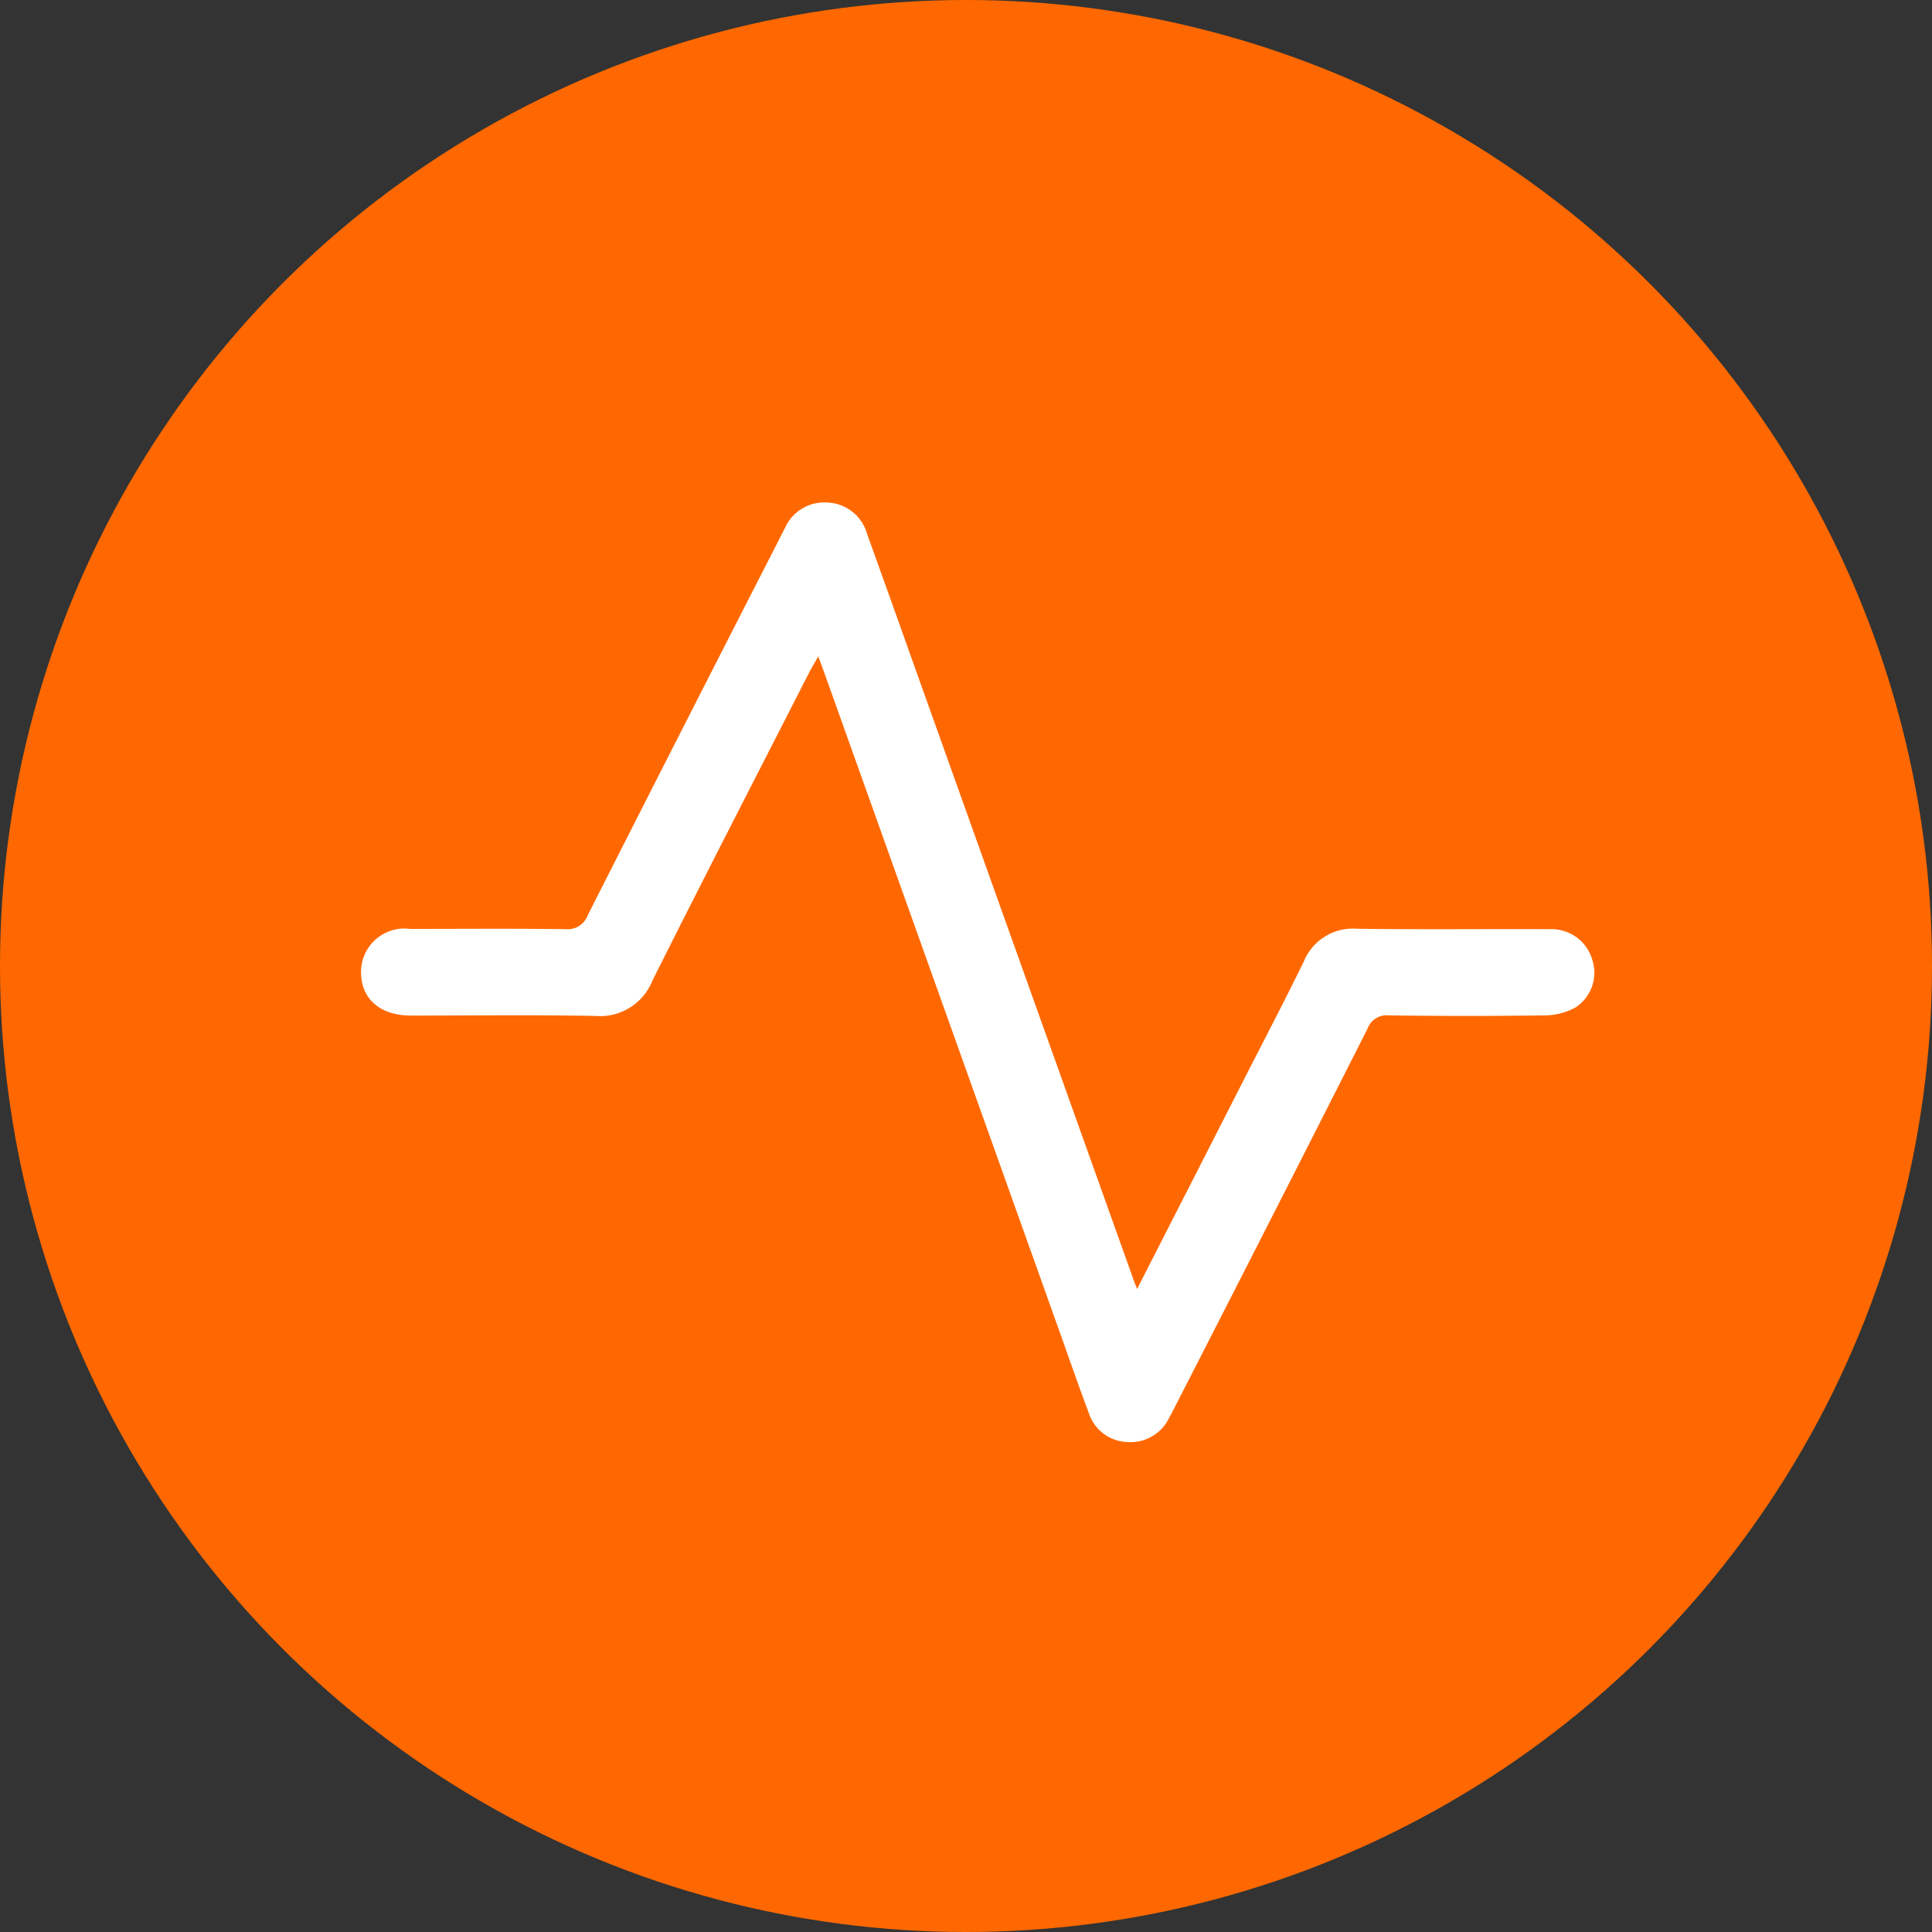
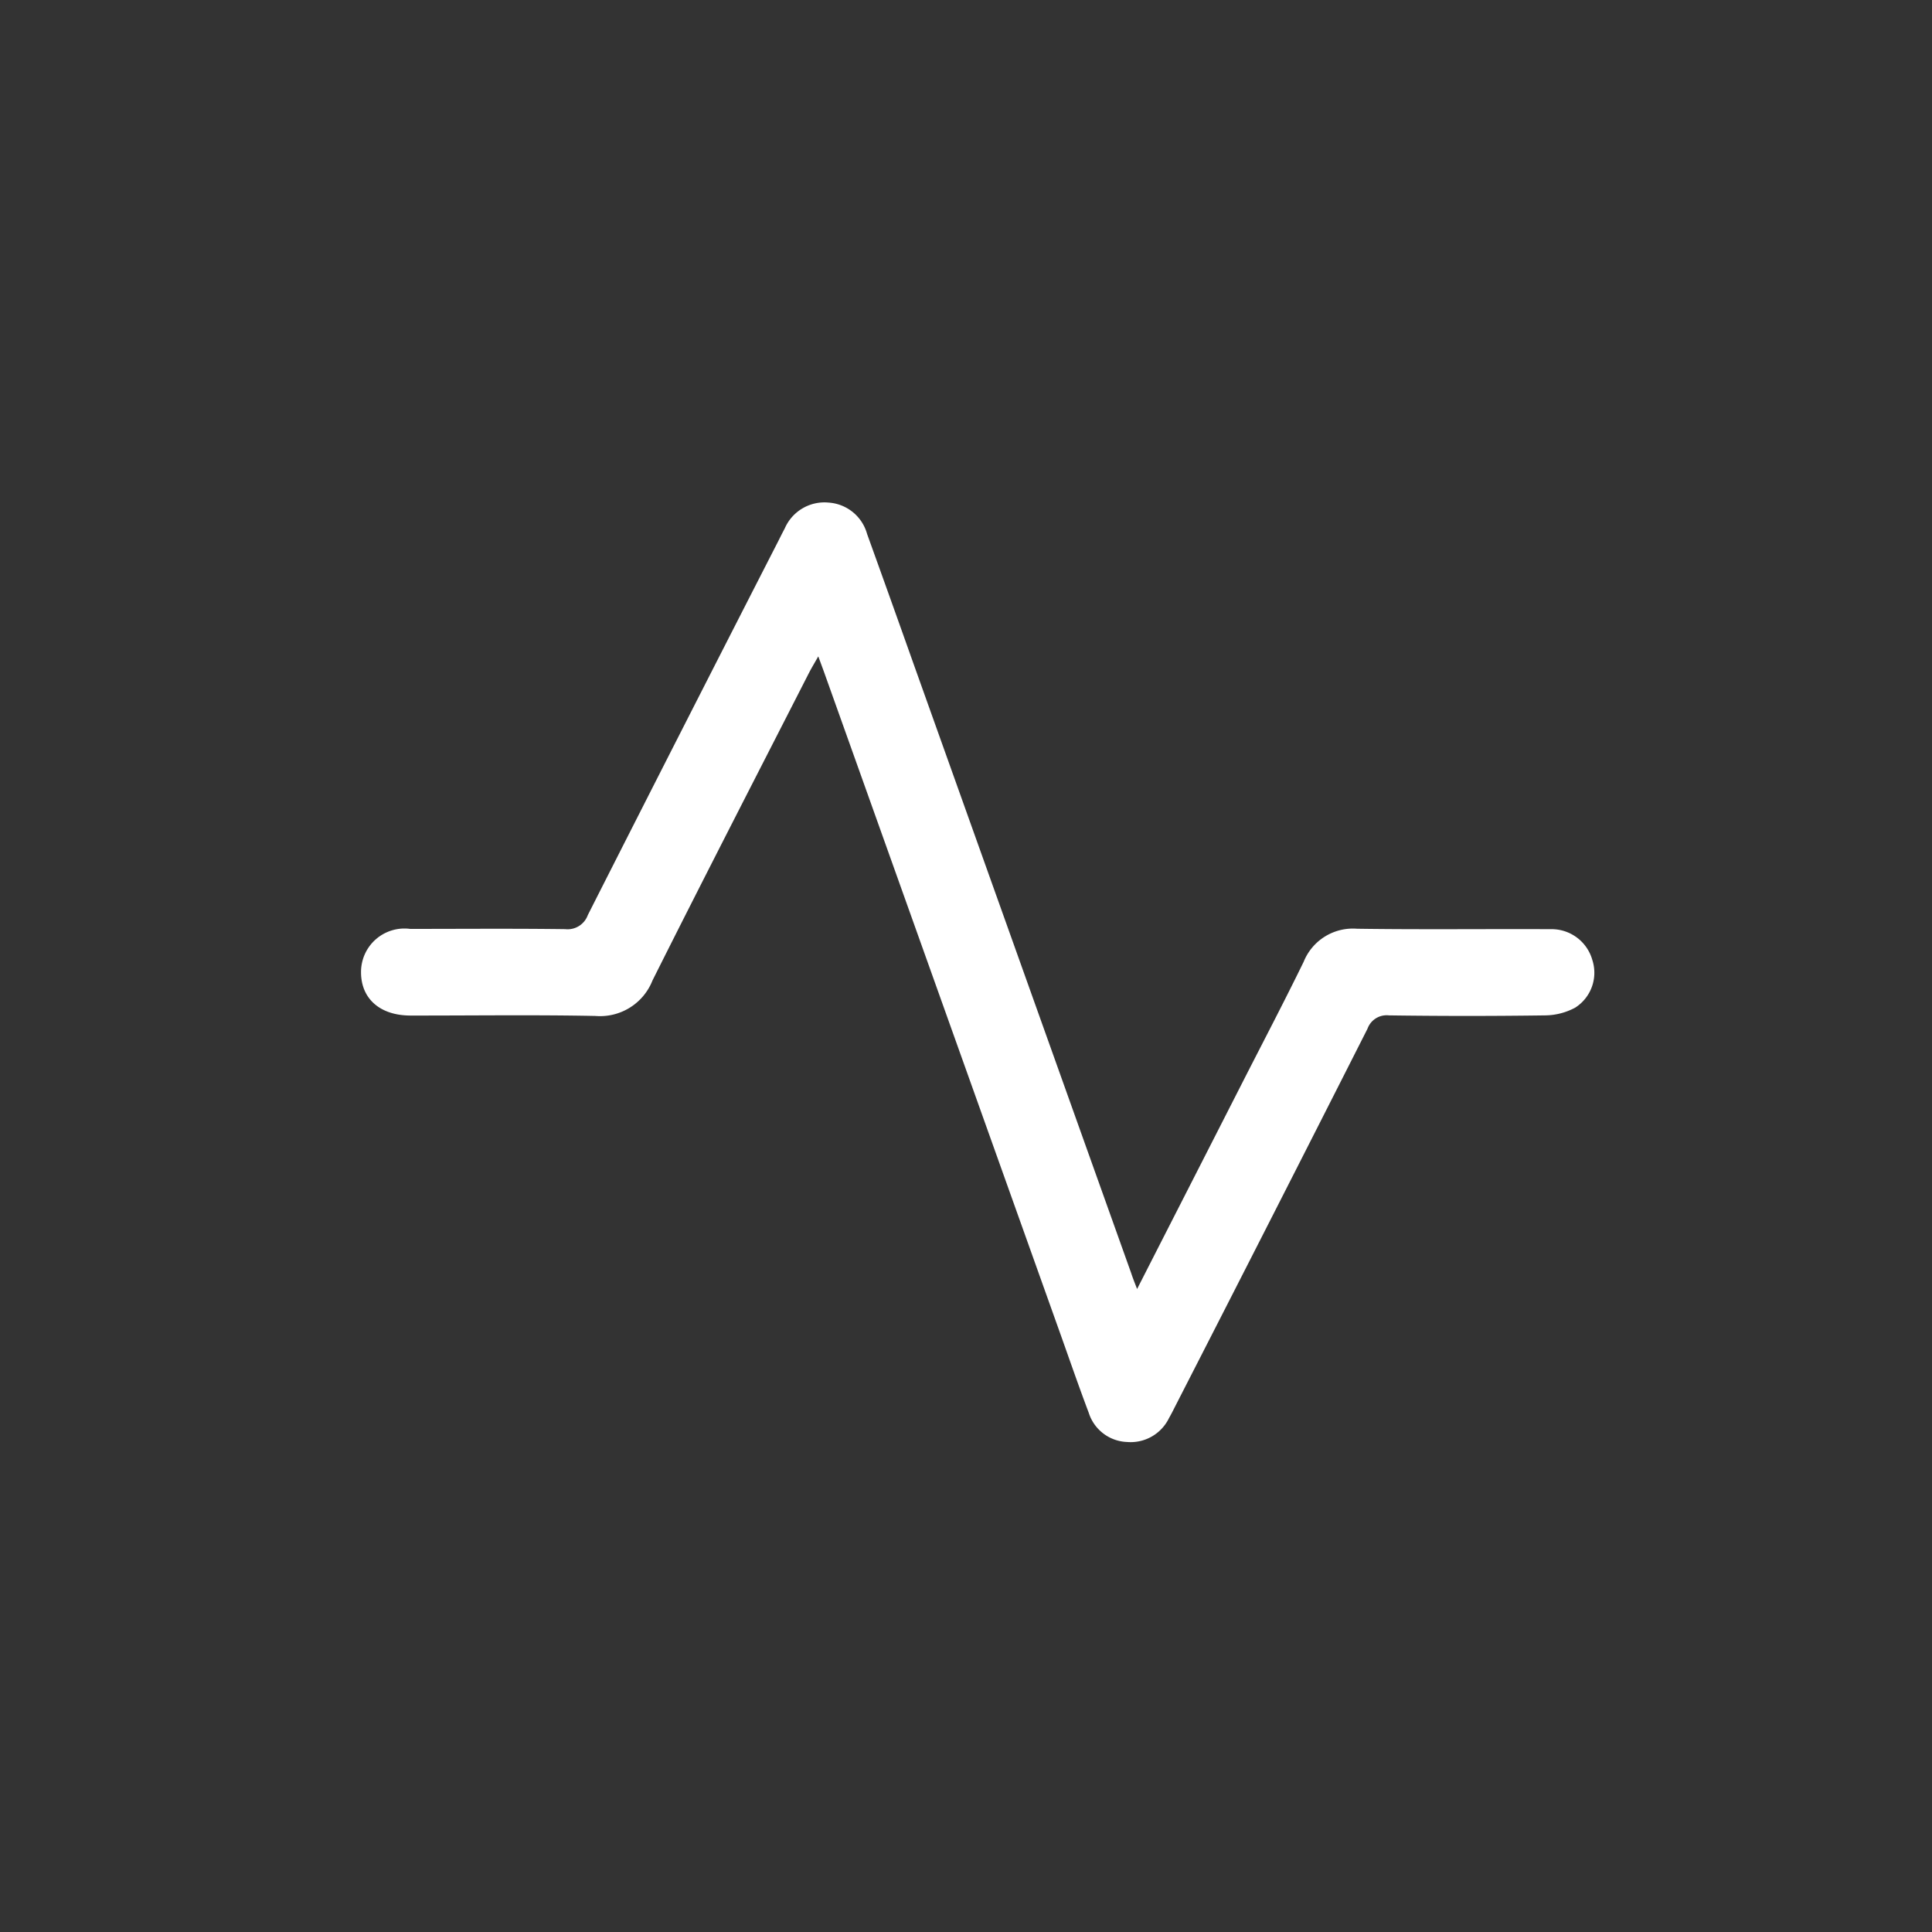
<svg xmlns="http://www.w3.org/2000/svg" width="70" height="70" viewBox="0 0 70 70">
  <rect x="0" y="0" width="70" height="70" fill="#333333" stroke="none" />
  <g id="Grupo_3360" data-name="Grupo 3360" transform="translate(-1036 -3096.424)">
-     <circle id="Elipse_109" data-name="Elipse 109" cx="35" cy="35" r="35" transform="translate(1036 3096.424)" fill="#ff6800" />
    <g id="Grupo_396" data-name="Grupo 396" transform="translate(-6030.901 9520.688)">
      <path id="Trazado_921" data-name="Trazado 921" d="M7108.1-6377.561c1.329-2.606,2.588-5.07,3.844-7.536.733-1.437,1.482-2.867,2.19-4.317a1.923,1.923,0,0,1,1.934-1.2c2.332.034,4.665.005,7,.016a1.534,1.534,0,0,1,1.526,1.115,1.5,1.5,0,0,1-.621,1.728,2.346,2.346,0,0,1-1.072.28q-2.84.04-5.681,0a.736.736,0,0,0-.771.482q-3.442,6.8-6.916,13.58c-.091.177-.178.357-.277.529a1.544,1.544,0,0,1-1.518.866,1.515,1.515,0,0,1-1.39-1.059c-.38-1.006-.729-2.023-1.092-3.037l-8.5-23.805c-.054-.149-.11-.3-.207-.563-.144.254-.25.429-.343.61-1.893,3.708-3.8,7.411-5.664,11.132a2.042,2.042,0,0,1-2.066,1.286c-2.231-.045-4.465-.012-6.7-.015-1.1,0-1.791-.605-1.794-1.562a1.573,1.573,0,0,1,1.78-1.577c1.873,0,3.747-.016,5.621.009a.778.778,0,0,0,.815-.509q3.431-6.771,6.889-13.527c.081-.16.16-.321.245-.479a1.568,1.568,0,0,1,1.593-.94,1.554,1.554,0,0,1,1.393,1.139q.842,2.333,1.671,4.67,3.949,11.058,7.9,22.117C7107.936-6377.982,7107.992-6377.841,7108.1-6377.561Z" transform="translate(0)" fill="#fff" />
    </g>
  </g>
</svg>